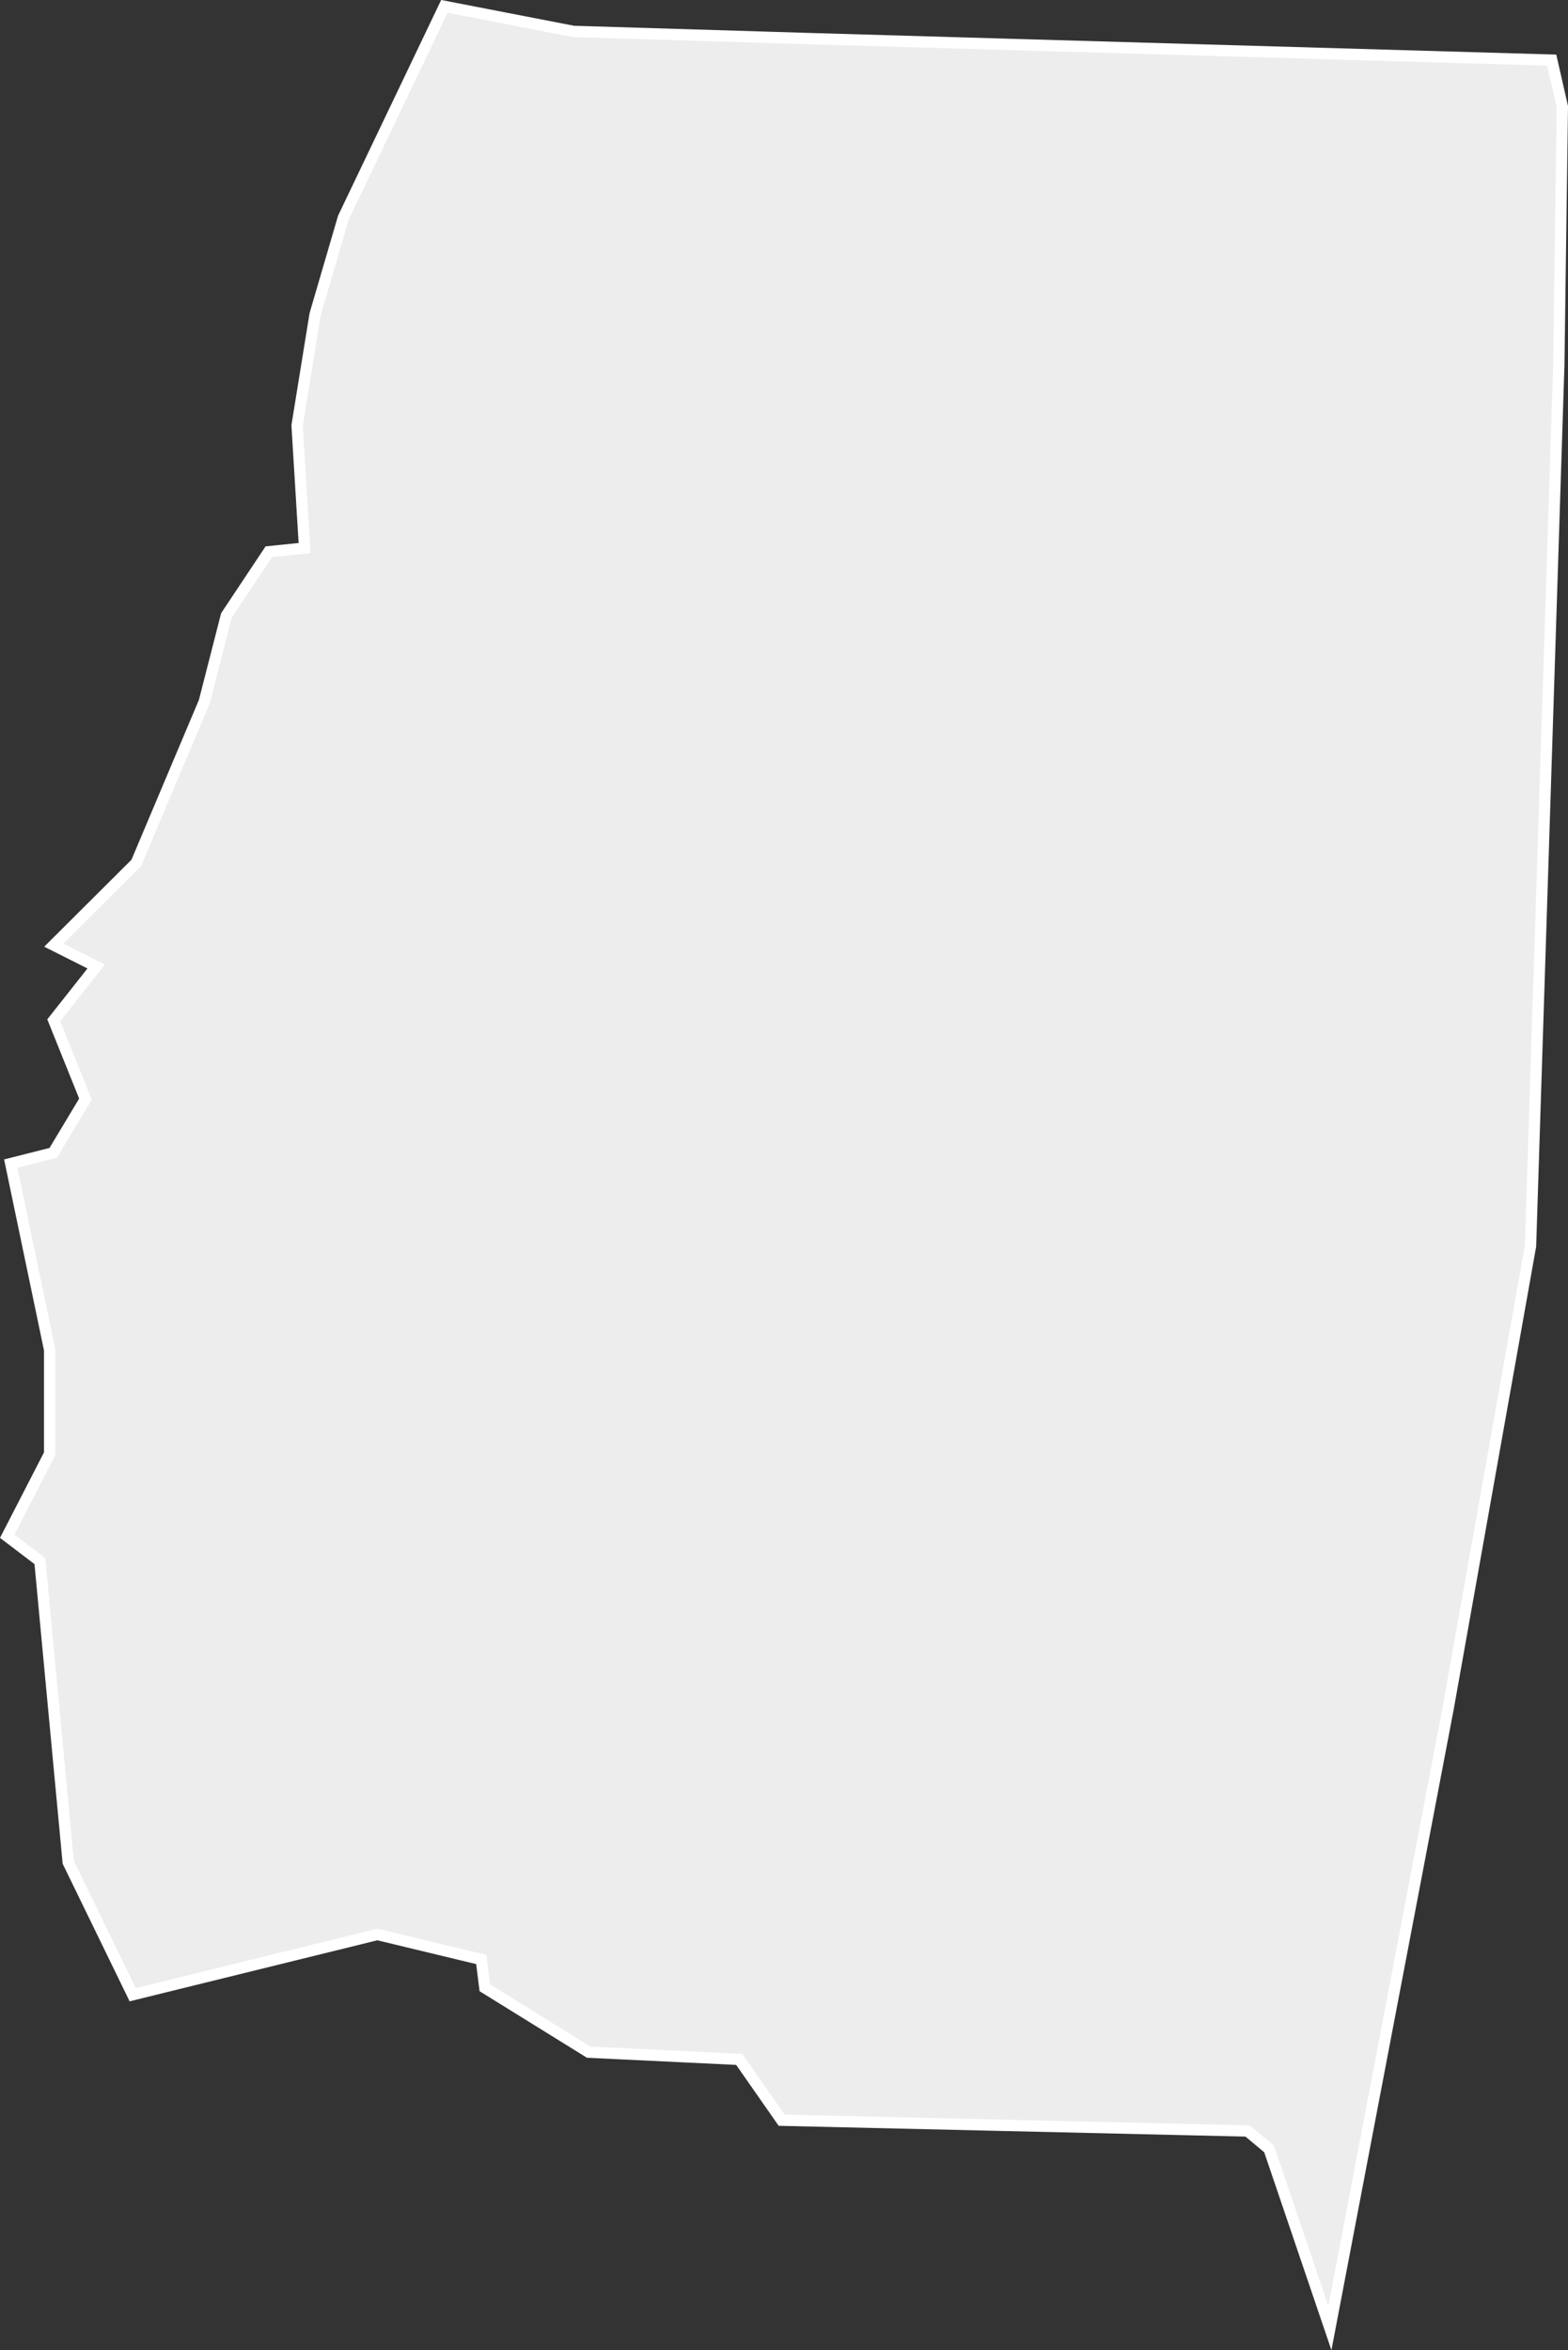
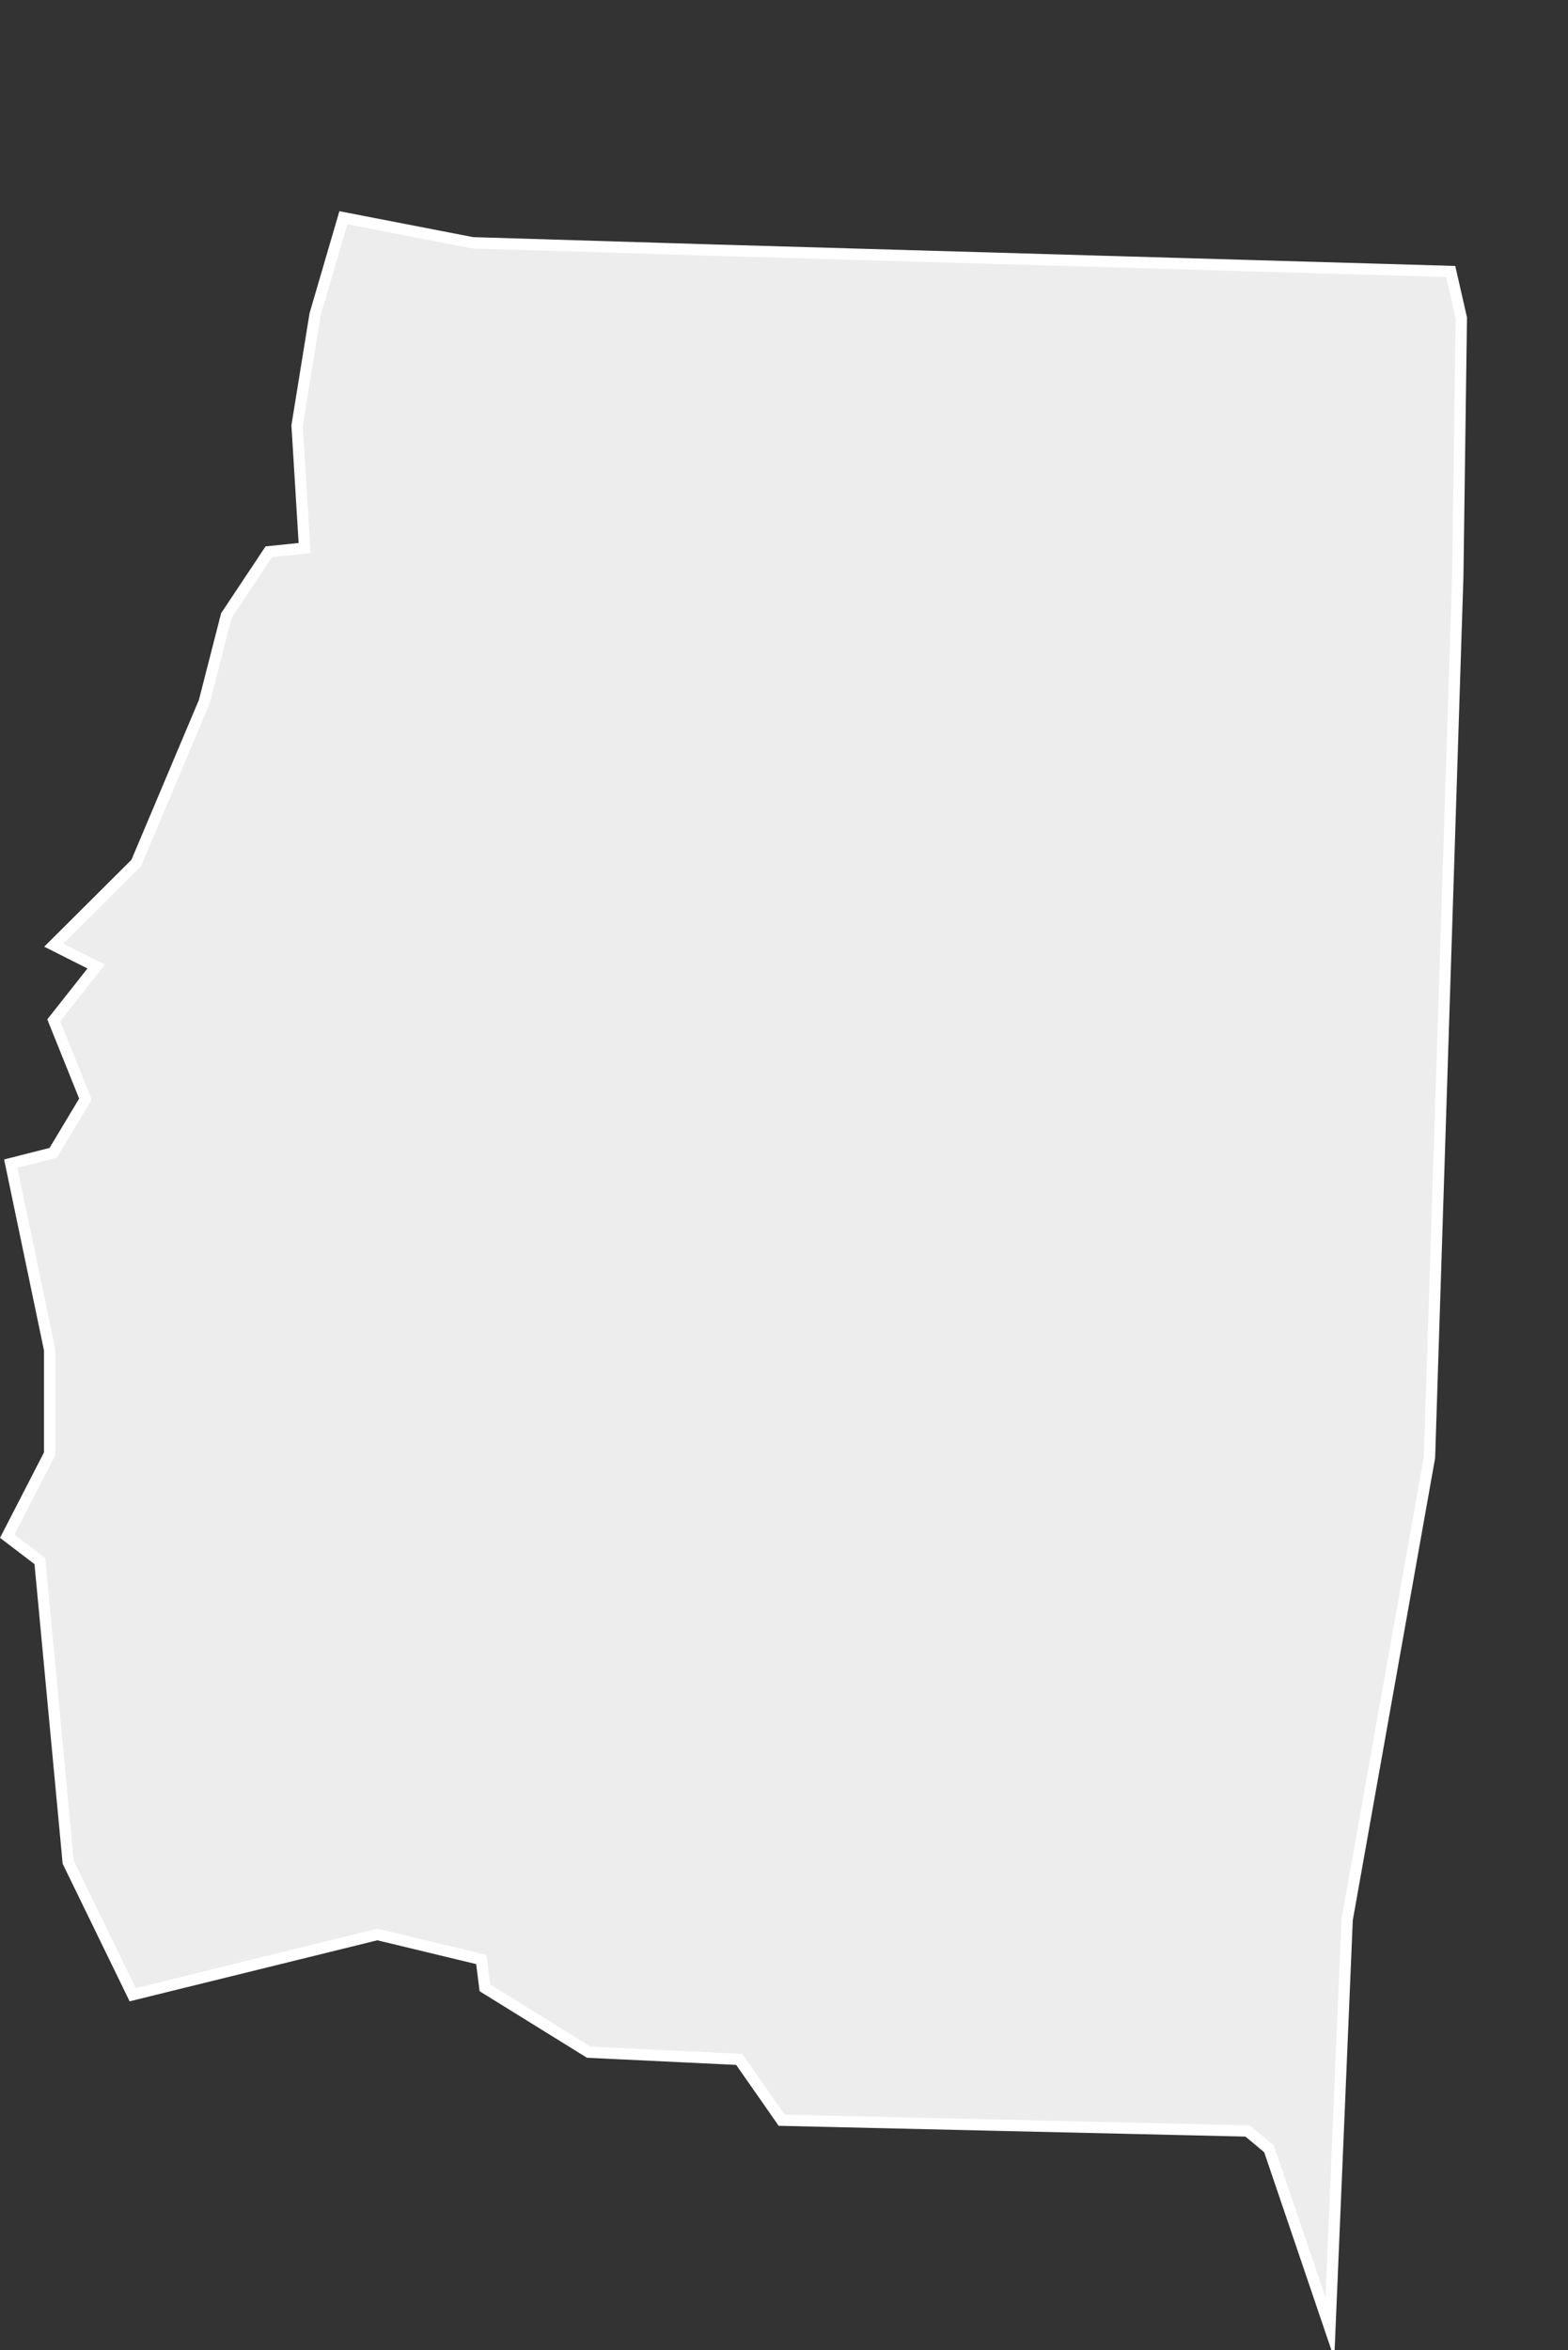
<svg xmlns="http://www.w3.org/2000/svg" id="Capa_1" data-name="Capa 1" viewBox="0 0 110.83 166.13">
  <rect x="0" y="0" width="110.83" height="166.13" fill="#333333" stroke="none" />
  <defs>
    <style>.cls-1{fill:#ededed;stroke:#fff;stroke-miterlimit:11;stroke-width:0.8px;}</style>
  </defs>
-   <path id="Trazado_813" data-name="Trazado 813" class="cls-1" d="M9.38,141l-4.56-9.37-2-21.28L.51,108.59l3-5.83V95.42L.76,82.25l3-.76,2.28-3.8L3.8,72.12l3-3.8-3-1.51L9.63,61l4.81-11.4L16,43.51,19,39l2.53-.26L21,30.08l1.27-7.85,2-6.84L31.41.45l9.12,1.77,16.72.51,52.43,1.52.75,3.29-.25,18.24-2,62.3-5.82,32.67L94,164.56l-4.3-12.66-1.52-1.27-32.93-.76-3-4.3-10.64-.51-7.34-4.55-.25-2-7.35-1.77Z" />
+   <path id="Trazado_813" data-name="Trazado 813" class="cls-1" d="M9.38,141l-4.56-9.37-2-21.28L.51,108.59l3-5.83V95.42L.76,82.25l3-.76,2.28-3.8L3.8,72.12l3-3.8-3-1.51L9.63,61l4.81-11.4L16,43.51,19,39l2.53-.26L21,30.08l1.27-7.85,2-6.84l9.12,1.77,16.72.51,52.43,1.52.75,3.29-.25,18.24-2,62.3-5.82,32.67L94,164.56l-4.3-12.66-1.52-1.27-32.93-.76-3-4.3-10.64-.51-7.34-4.55-.25-2-7.35-1.77Z" />
</svg>